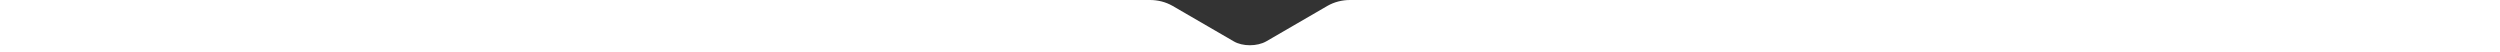
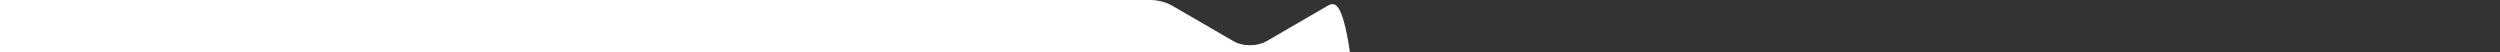
<svg xmlns="http://www.w3.org/2000/svg" version="1.1" id="Layer_1" x="0px" y="0px" viewBox="0 0 768 16" style="enable-background:new 0 0 768 16;" xml:space="preserve">
  <rect x="0" y="0" width="768" height="16" fill="#333333" stroke="none" />
  <style type="text/css">
	.st0{fill:#FFFFFF;}
</style>
-   <path class="st0" d="M407.8,1.8L389,12.7c-2.8,1.6-7.3,1.6-10,0L360.2,1.8c-2.1-1.2-4.5-1.8-6.9-1.8H0v16h768V0H414.7  C412.3,0,409.9,0.6,407.8,1.8z" />
+   <path class="st0" d="M407.8,1.8L389,12.7c-2.8,1.6-7.3,1.6-10,0L360.2,1.8c-2.1-1.2-4.5-1.8-6.9-1.8H0v16h768H414.7  C412.3,0,409.9,0.6,407.8,1.8z" />
</svg>